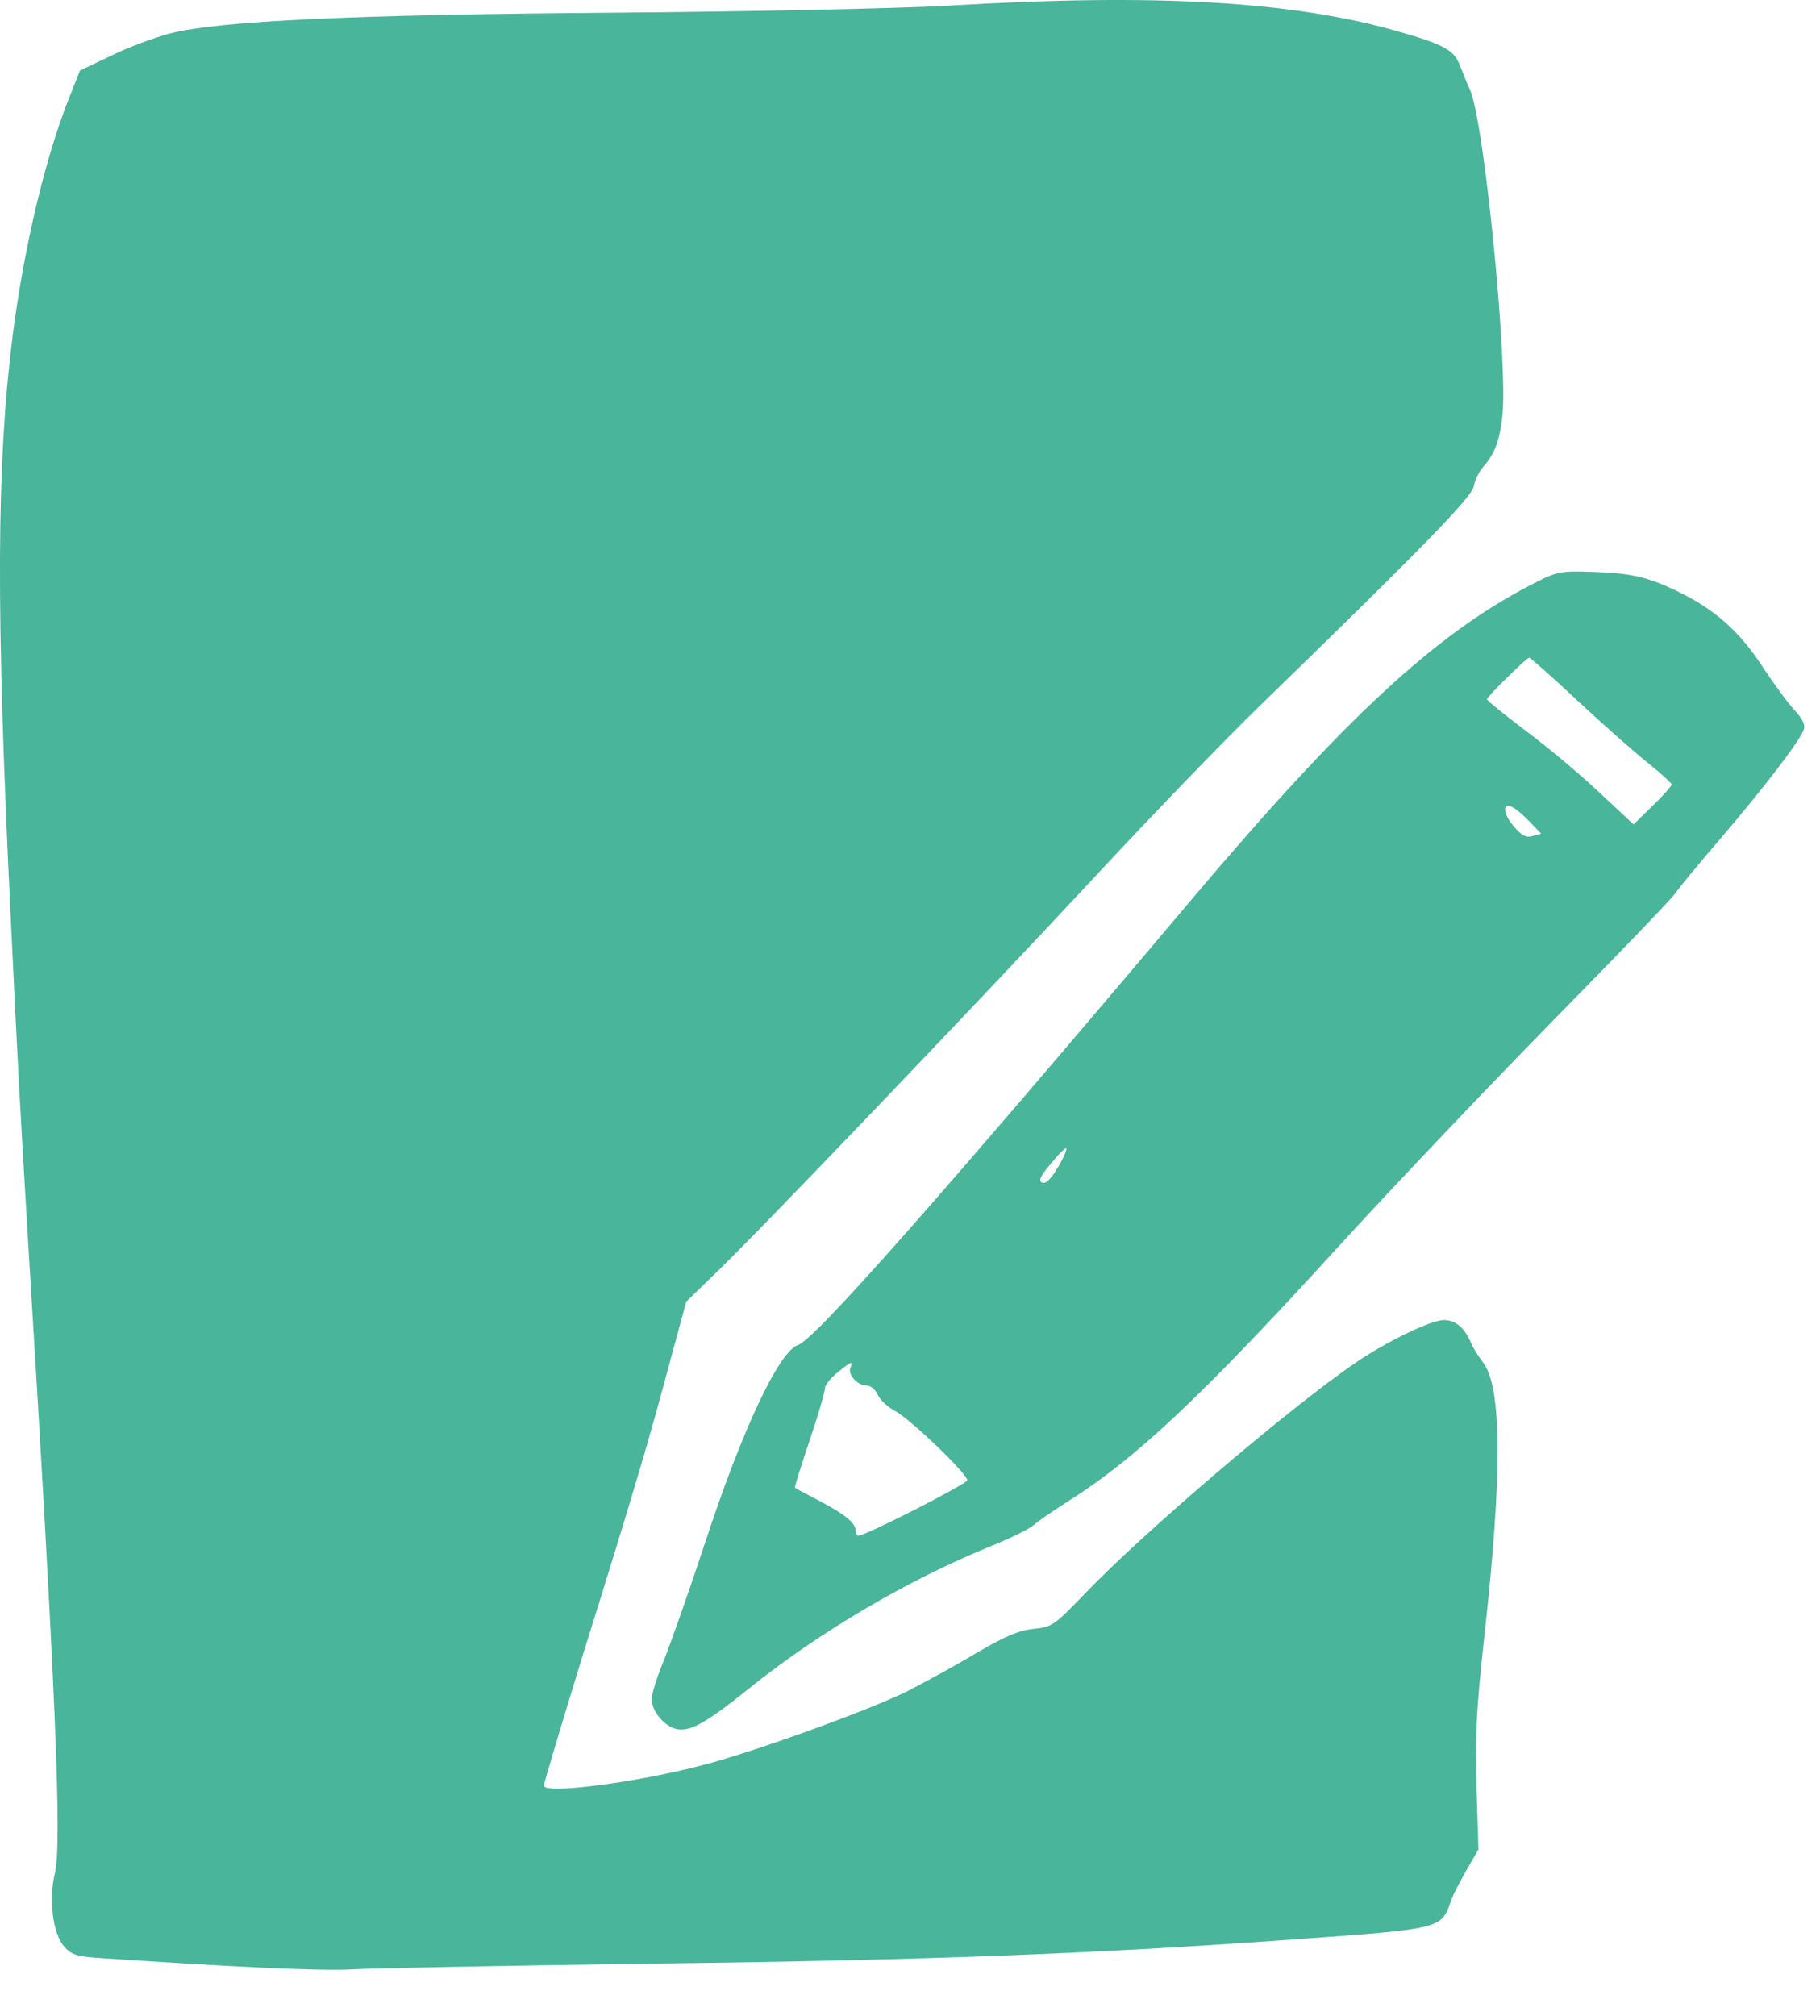
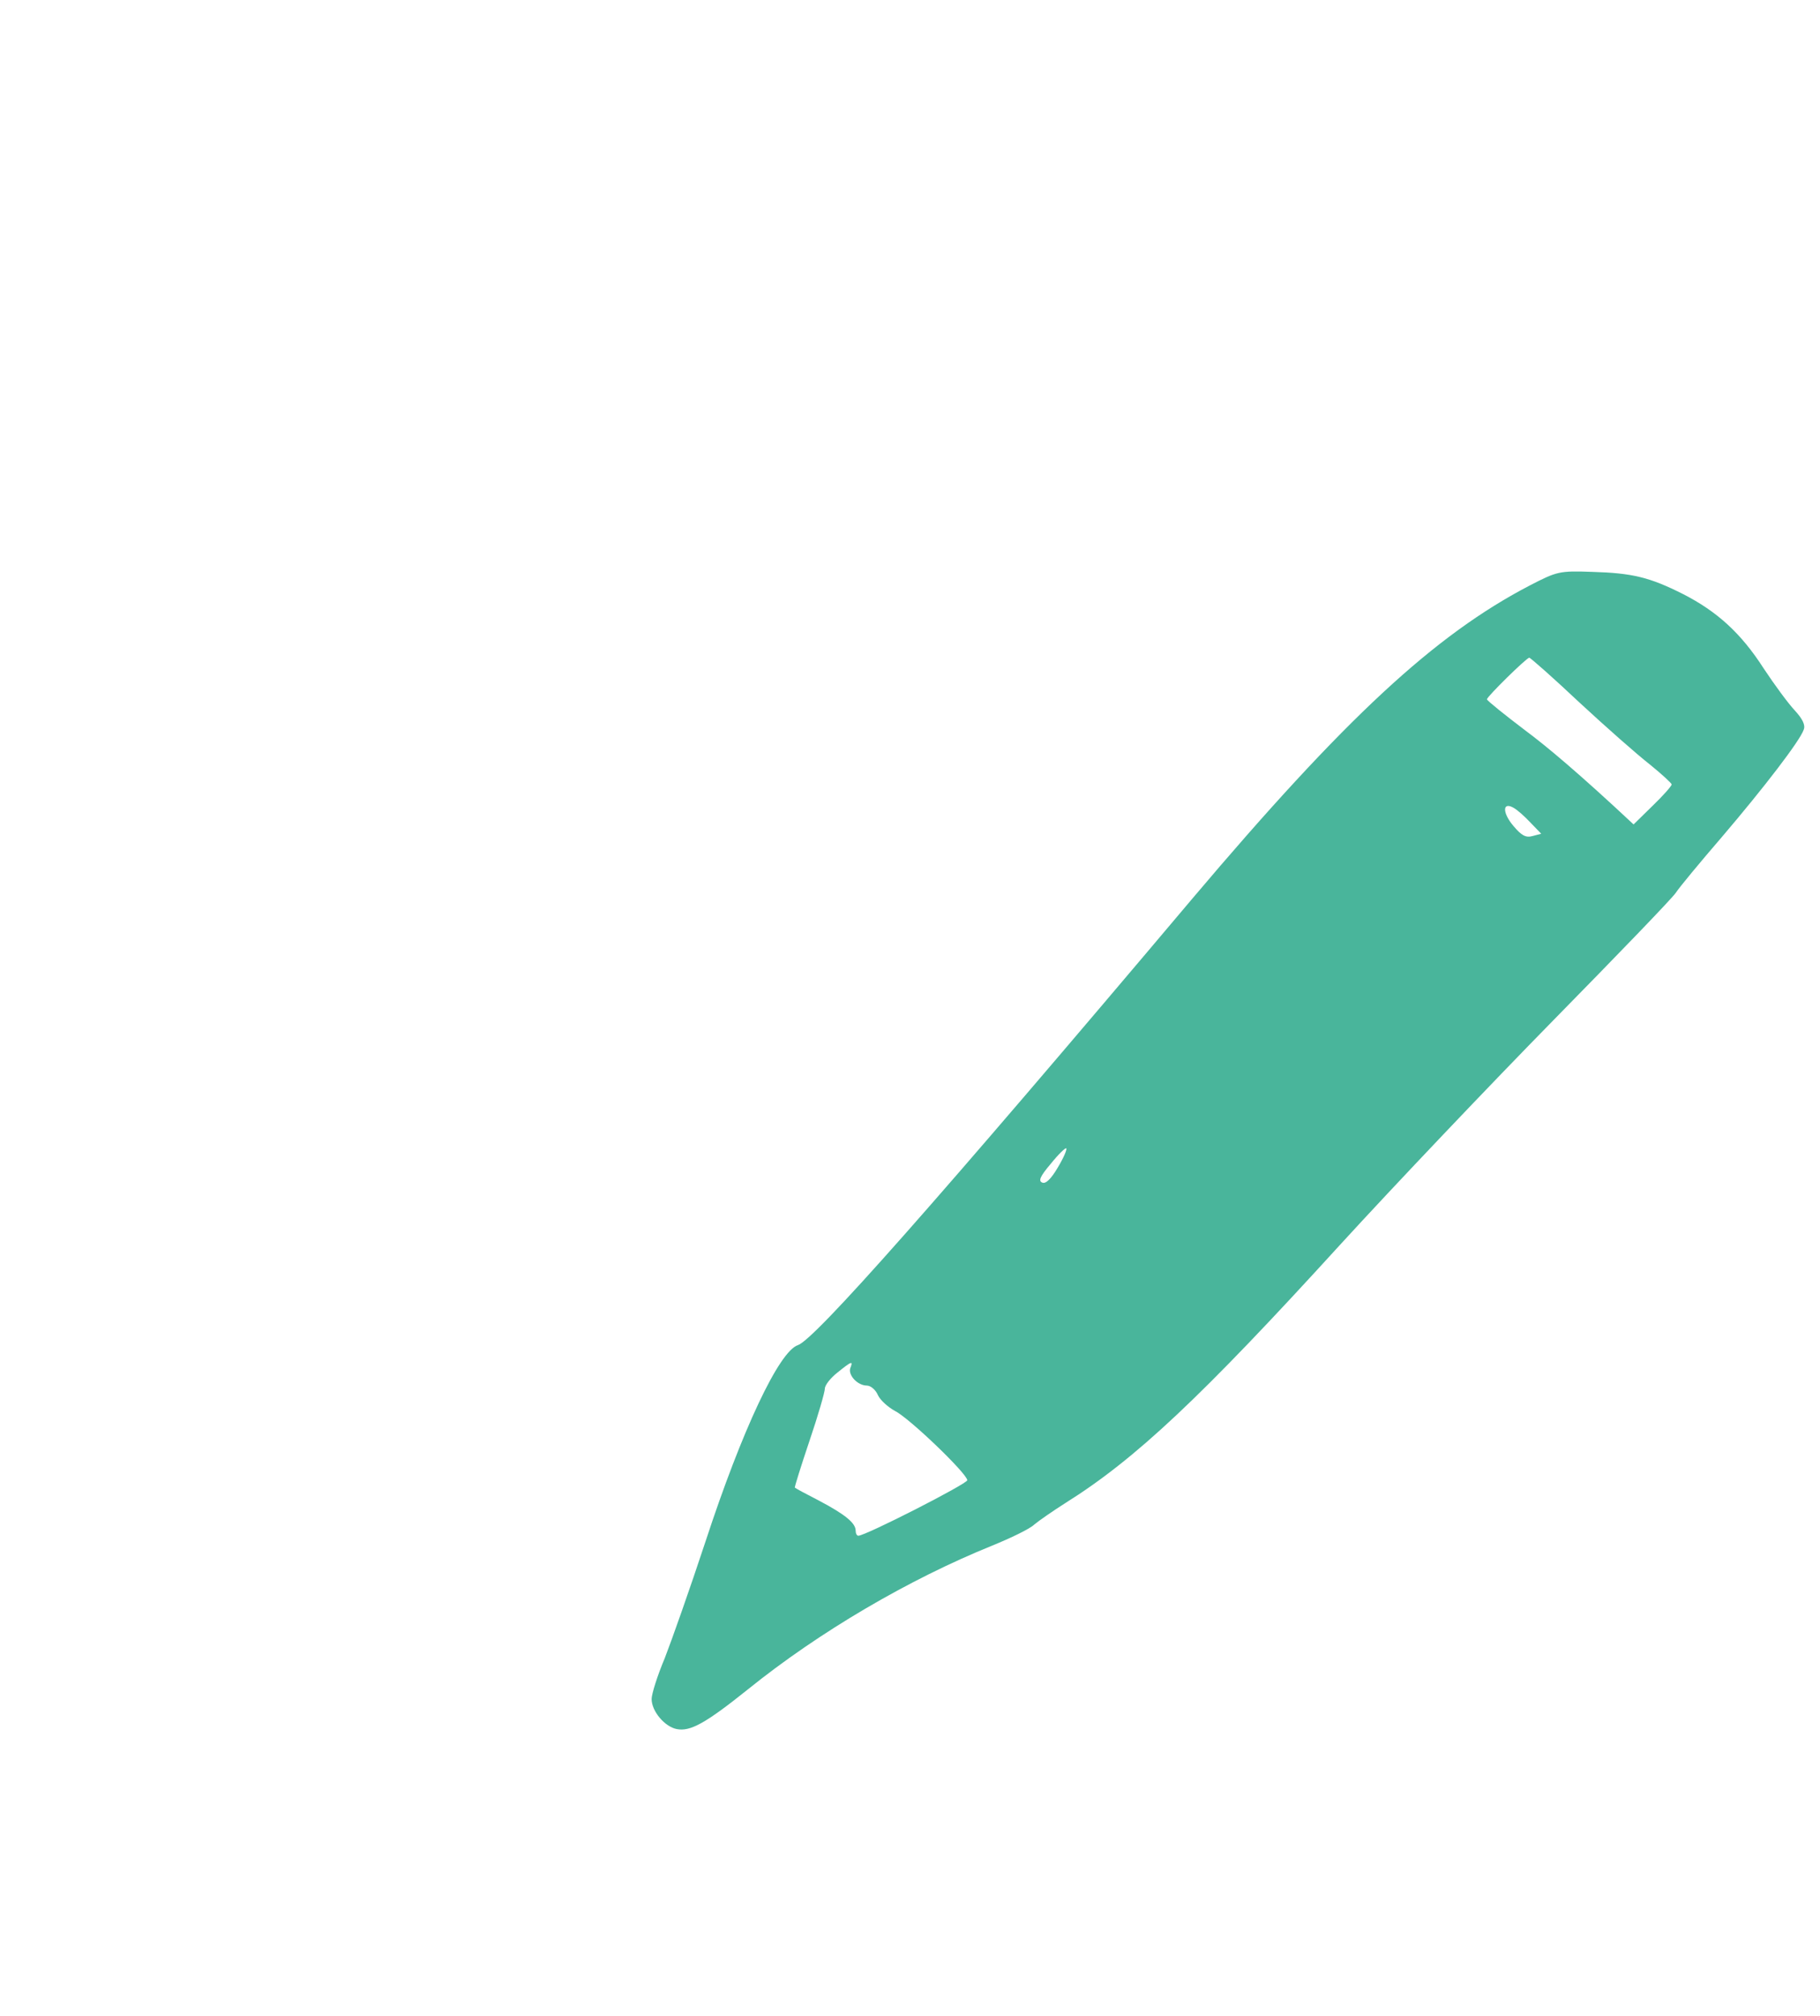
<svg xmlns="http://www.w3.org/2000/svg" width="28" height="31" viewBox="0 0 28 31" fill="none">
-   <path d="M14.555 0.089C13.786 0.13 11.577 0.178 9.463 0.195C5.418 0.225 3.381 0.32 2.611 0.515C2.374 0.58 1.966 0.728 1.705 0.859L1.231 1.084L1.071 1.486C0.698 2.416 0.373 3.784 0.195 5.158C-0.054 7.13 -0.066 9.368 0.165 14.112C0.284 16.599 0.302 16.907 0.432 19.086C0.858 26.009 0.953 28.342 0.846 28.798C0.746 29.206 0.811 29.727 0.983 29.929C1.089 30.053 1.178 30.083 1.468 30.106C3.582 30.248 4.944 30.314 5.436 30.284C5.762 30.266 7.882 30.225 10.144 30.195C14.378 30.142 16.936 30.041 20.098 29.81C22.029 29.674 22.159 29.645 22.283 29.342C22.307 29.271 22.349 29.171 22.366 29.123C22.39 29.076 22.479 28.904 22.573 28.738L22.745 28.442L22.716 27.495C22.692 26.713 22.71 26.299 22.84 25.126C23.112 22.68 23.107 21.324 22.816 20.951C22.751 20.868 22.668 20.738 22.633 20.655C22.532 20.418 22.396 20.3 22.212 20.3C22.017 20.3 21.342 20.625 20.862 20.951C19.844 21.644 17.587 23.569 16.681 24.516C16.219 24.996 16.184 25.02 15.9 25.049C15.669 25.073 15.461 25.162 15.017 25.422C14.703 25.612 14.212 25.878 13.934 26.02C13.347 26.305 11.606 26.938 10.825 27.14C9.8 27.412 8.367 27.596 8.367 27.459C8.367 27.424 8.645 26.494 8.983 25.398C9.759 22.917 10.013 22.047 10.315 20.91L10.558 20.016L10.949 19.637C11.553 19.068 15.136 15.32 16.865 13.46C17.712 12.548 18.855 11.364 19.411 10.825C21.875 8.433 22.633 7.657 22.674 7.479C22.692 7.378 22.757 7.248 22.816 7.183C22.994 6.982 23.065 6.792 23.112 6.419C23.207 5.632 22.834 1.859 22.615 1.38C22.568 1.279 22.502 1.113 22.461 1.007C22.372 0.776 22.224 0.687 21.537 0.491C19.903 0.018 17.783 -0.107 14.555 0.089Z" fill="#49B59B" />
-   <path d="M23.539 9.001C22.07 9.765 20.697 11.038 18.346 13.816C14.408 18.482 12.53 20.602 12.276 20.685C11.986 20.779 11.417 21.988 10.854 23.705C10.618 24.421 10.333 25.227 10.227 25.499C10.114 25.766 10.025 26.05 10.025 26.127C10.025 26.316 10.227 26.553 10.41 26.589C10.618 26.63 10.848 26.506 11.506 25.979C12.607 25.091 13.987 24.285 15.26 23.77C15.55 23.652 15.847 23.509 15.912 23.444C15.983 23.385 16.196 23.237 16.391 23.113C17.469 22.438 18.476 21.49 20.614 19.145C21.448 18.233 22.929 16.676 23.906 15.681C24.883 14.686 25.73 13.81 25.783 13.727C25.837 13.644 26.156 13.259 26.488 12.874C27.145 12.104 27.69 11.393 27.749 11.222C27.779 11.151 27.732 11.056 27.613 10.926C27.512 10.819 27.299 10.529 27.134 10.28C26.784 9.735 26.417 9.404 25.896 9.137C25.381 8.877 25.114 8.812 24.492 8.794C23.989 8.776 23.953 8.788 23.539 9.001ZM24.297 10.801C24.706 11.18 25.191 11.607 25.381 11.755C25.564 11.903 25.718 12.045 25.718 12.063C25.718 12.086 25.588 12.234 25.428 12.388L25.132 12.678L24.593 12.175C24.297 11.897 23.794 11.476 23.468 11.234C23.148 10.991 22.882 10.778 22.876 10.754C22.876 10.713 23.48 10.12 23.527 10.114C23.545 10.114 23.894 10.422 24.297 10.801ZM23.545 12.649L23.711 12.821L23.58 12.856C23.474 12.886 23.409 12.85 23.284 12.702C23.113 12.501 23.113 12.329 23.278 12.418C23.338 12.448 23.456 12.554 23.545 12.649ZM16.273 17.955C16.172 18.127 16.089 18.209 16.036 18.186C15.971 18.162 16 18.091 16.166 17.896C16.285 17.748 16.391 17.647 16.403 17.659C16.421 17.671 16.362 17.807 16.273 17.955ZM13.081 21.04C13.046 21.147 13.194 21.307 13.336 21.307C13.395 21.307 13.472 21.372 13.507 21.455C13.543 21.532 13.661 21.638 13.768 21.697C13.987 21.804 14.881 22.663 14.881 22.763C14.881 22.817 13.318 23.616 13.205 23.616C13.182 23.616 13.164 23.581 13.164 23.539C13.164 23.421 13.004 23.29 12.601 23.077C12.406 22.977 12.24 22.888 12.228 22.876C12.222 22.87 12.323 22.544 12.453 22.159C12.584 21.774 12.69 21.407 12.69 21.354C12.69 21.301 12.779 21.188 12.886 21.105C13.105 20.928 13.128 20.922 13.081 21.04Z" fill="#49B59B" />
+   <path d="M23.539 9.001C22.07 9.765 20.697 11.038 18.346 13.816C14.408 18.482 12.53 20.602 12.276 20.685C11.986 20.779 11.417 21.988 10.854 23.705C10.618 24.421 10.333 25.227 10.227 25.499C10.114 25.766 10.025 26.05 10.025 26.127C10.025 26.316 10.227 26.553 10.41 26.589C10.618 26.63 10.848 26.506 11.506 25.979C12.607 25.091 13.987 24.285 15.26 23.77C15.55 23.652 15.847 23.509 15.912 23.444C15.983 23.385 16.196 23.237 16.391 23.113C17.469 22.438 18.476 21.49 20.614 19.145C21.448 18.233 22.929 16.676 23.906 15.681C24.883 14.686 25.73 13.81 25.783 13.727C25.837 13.644 26.156 13.259 26.488 12.874C27.145 12.104 27.69 11.393 27.749 11.222C27.779 11.151 27.732 11.056 27.613 10.926C27.512 10.819 27.299 10.529 27.134 10.28C26.784 9.735 26.417 9.404 25.896 9.137C25.381 8.877 25.114 8.812 24.492 8.794C23.989 8.776 23.953 8.788 23.539 9.001ZM24.297 10.801C24.706 11.18 25.191 11.607 25.381 11.755C25.564 11.903 25.718 12.045 25.718 12.063C25.718 12.086 25.588 12.234 25.428 12.388L25.132 12.678C24.297 11.897 23.794 11.476 23.468 11.234C23.148 10.991 22.882 10.778 22.876 10.754C22.876 10.713 23.48 10.12 23.527 10.114C23.545 10.114 23.894 10.422 24.297 10.801ZM23.545 12.649L23.711 12.821L23.58 12.856C23.474 12.886 23.409 12.85 23.284 12.702C23.113 12.501 23.113 12.329 23.278 12.418C23.338 12.448 23.456 12.554 23.545 12.649ZM16.273 17.955C16.172 18.127 16.089 18.209 16.036 18.186C15.971 18.162 16 18.091 16.166 17.896C16.285 17.748 16.391 17.647 16.403 17.659C16.421 17.671 16.362 17.807 16.273 17.955ZM13.081 21.04C13.046 21.147 13.194 21.307 13.336 21.307C13.395 21.307 13.472 21.372 13.507 21.455C13.543 21.532 13.661 21.638 13.768 21.697C13.987 21.804 14.881 22.663 14.881 22.763C14.881 22.817 13.318 23.616 13.205 23.616C13.182 23.616 13.164 23.581 13.164 23.539C13.164 23.421 13.004 23.29 12.601 23.077C12.406 22.977 12.24 22.888 12.228 22.876C12.222 22.87 12.323 22.544 12.453 22.159C12.584 21.774 12.69 21.407 12.69 21.354C12.69 21.301 12.779 21.188 12.886 21.105C13.105 20.928 13.128 20.922 13.081 21.04Z" fill="#49B59B" />
</svg>